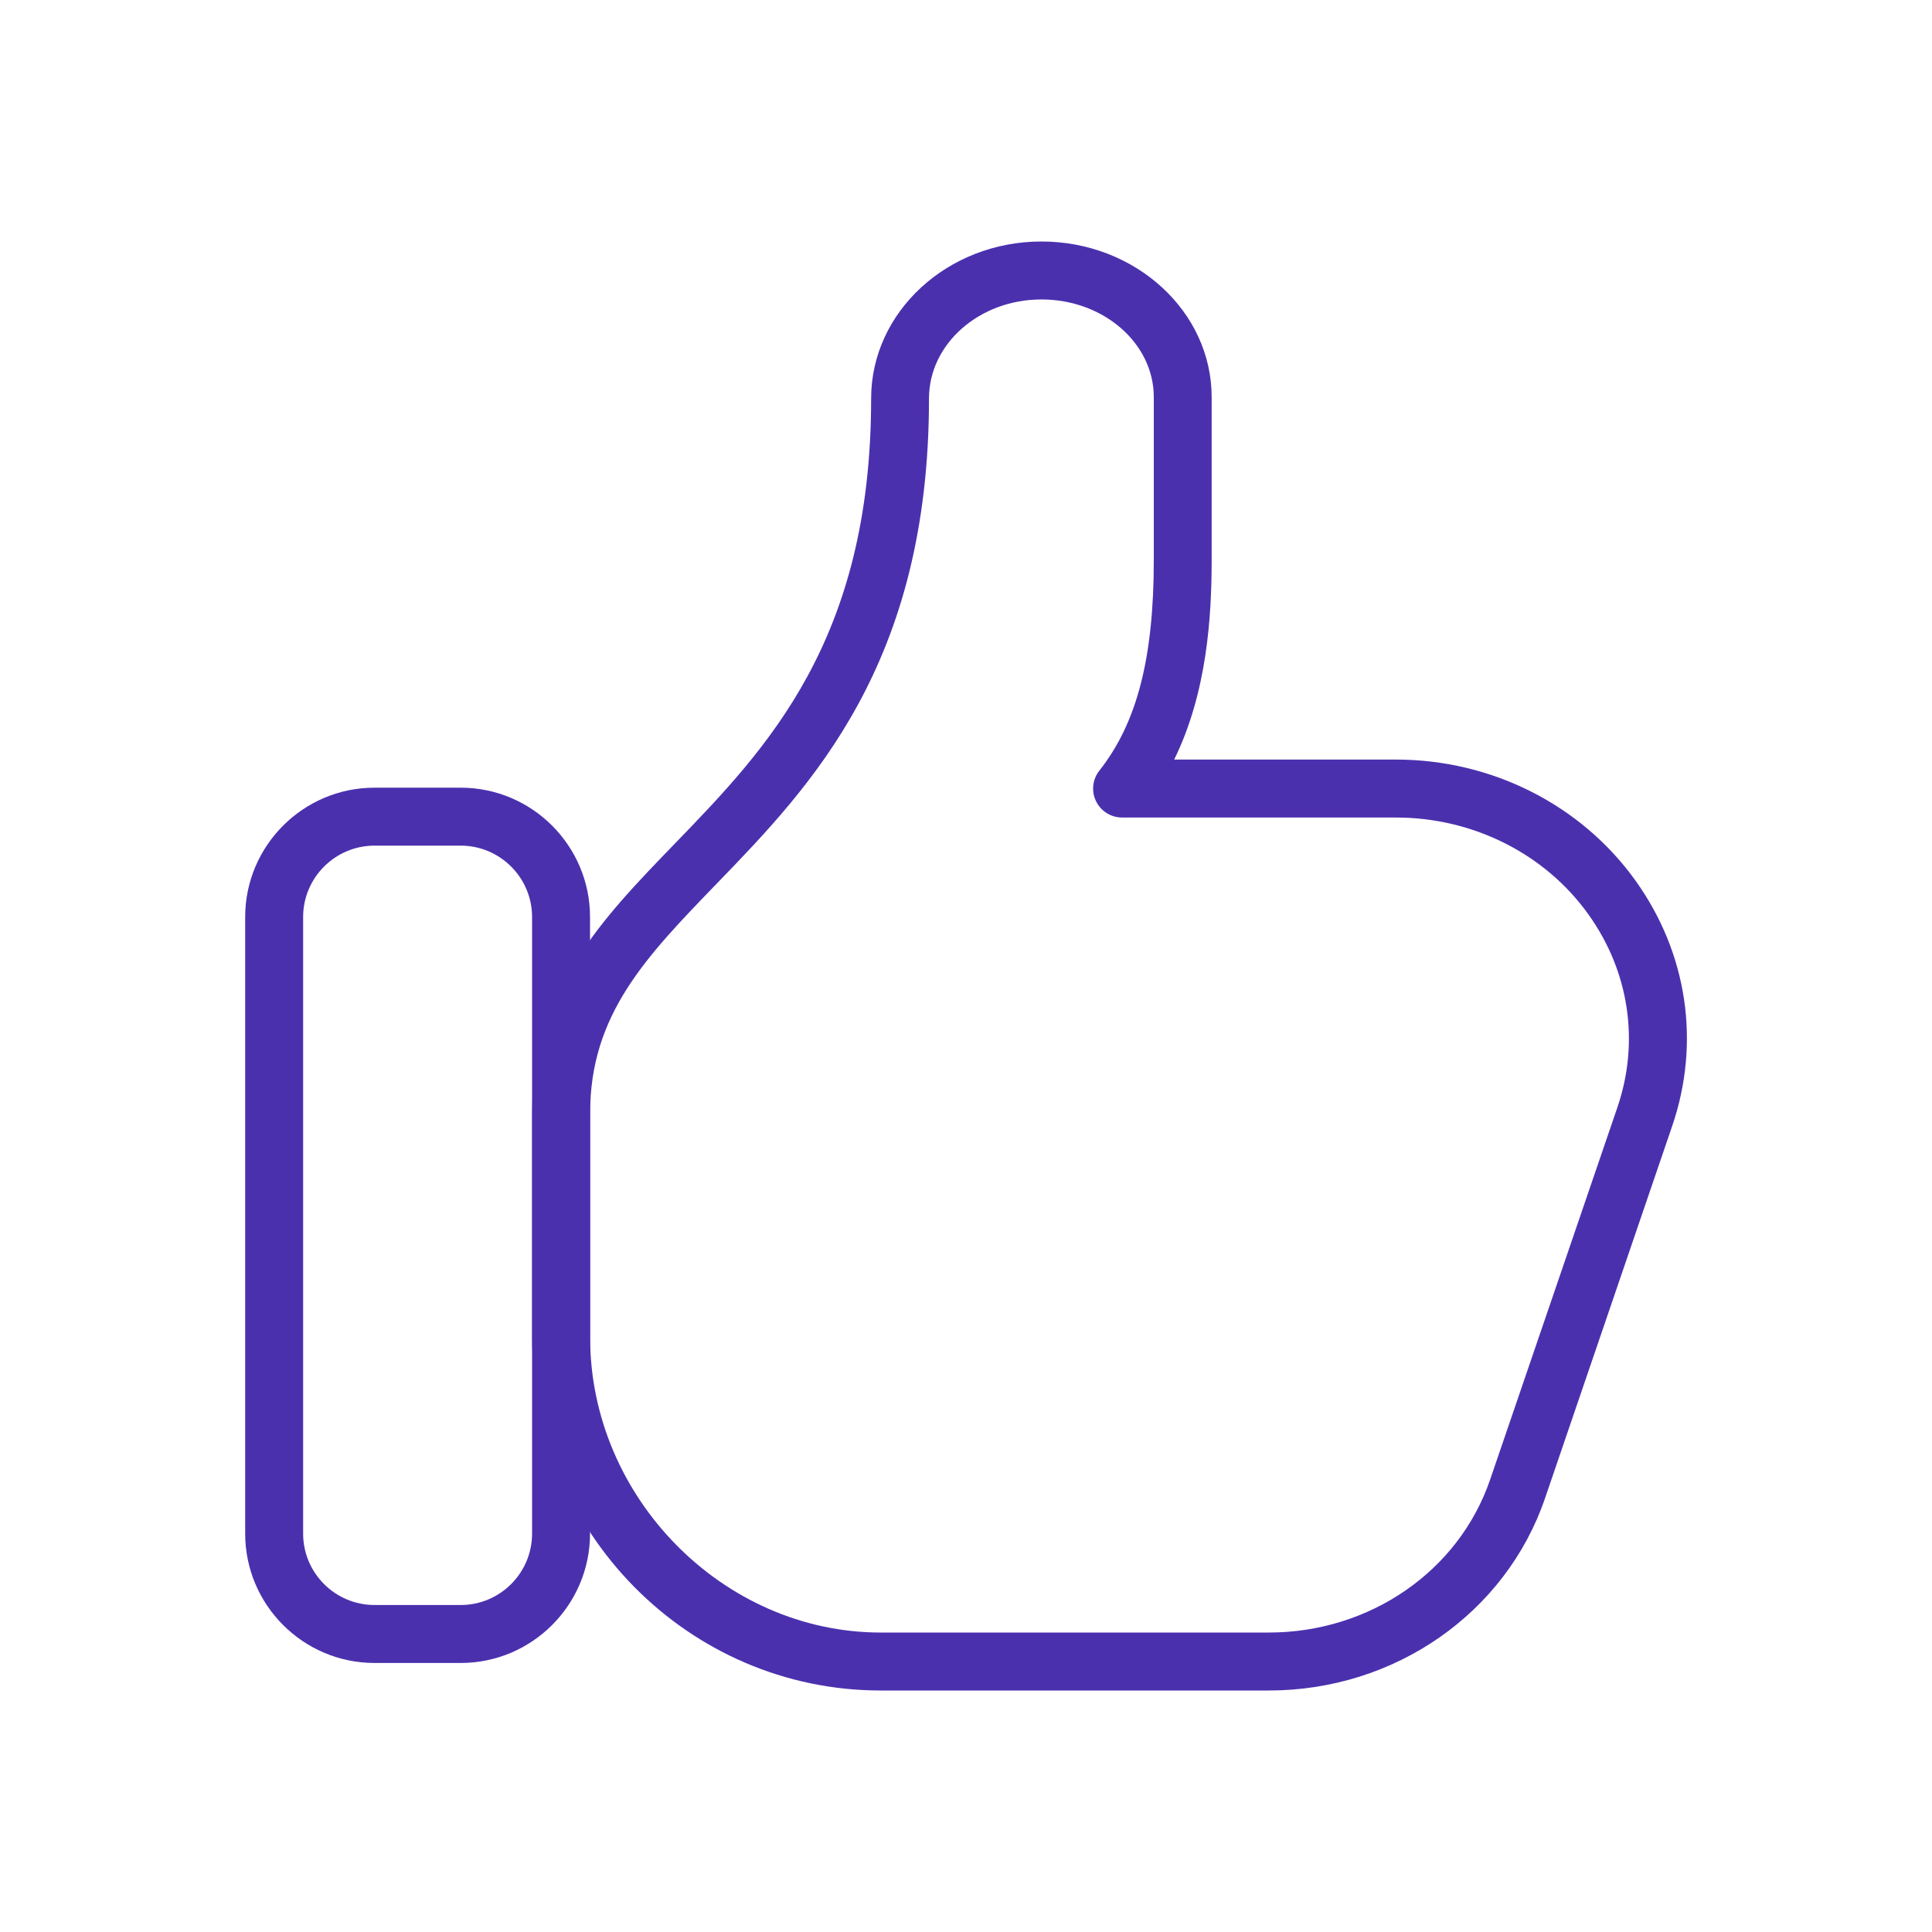
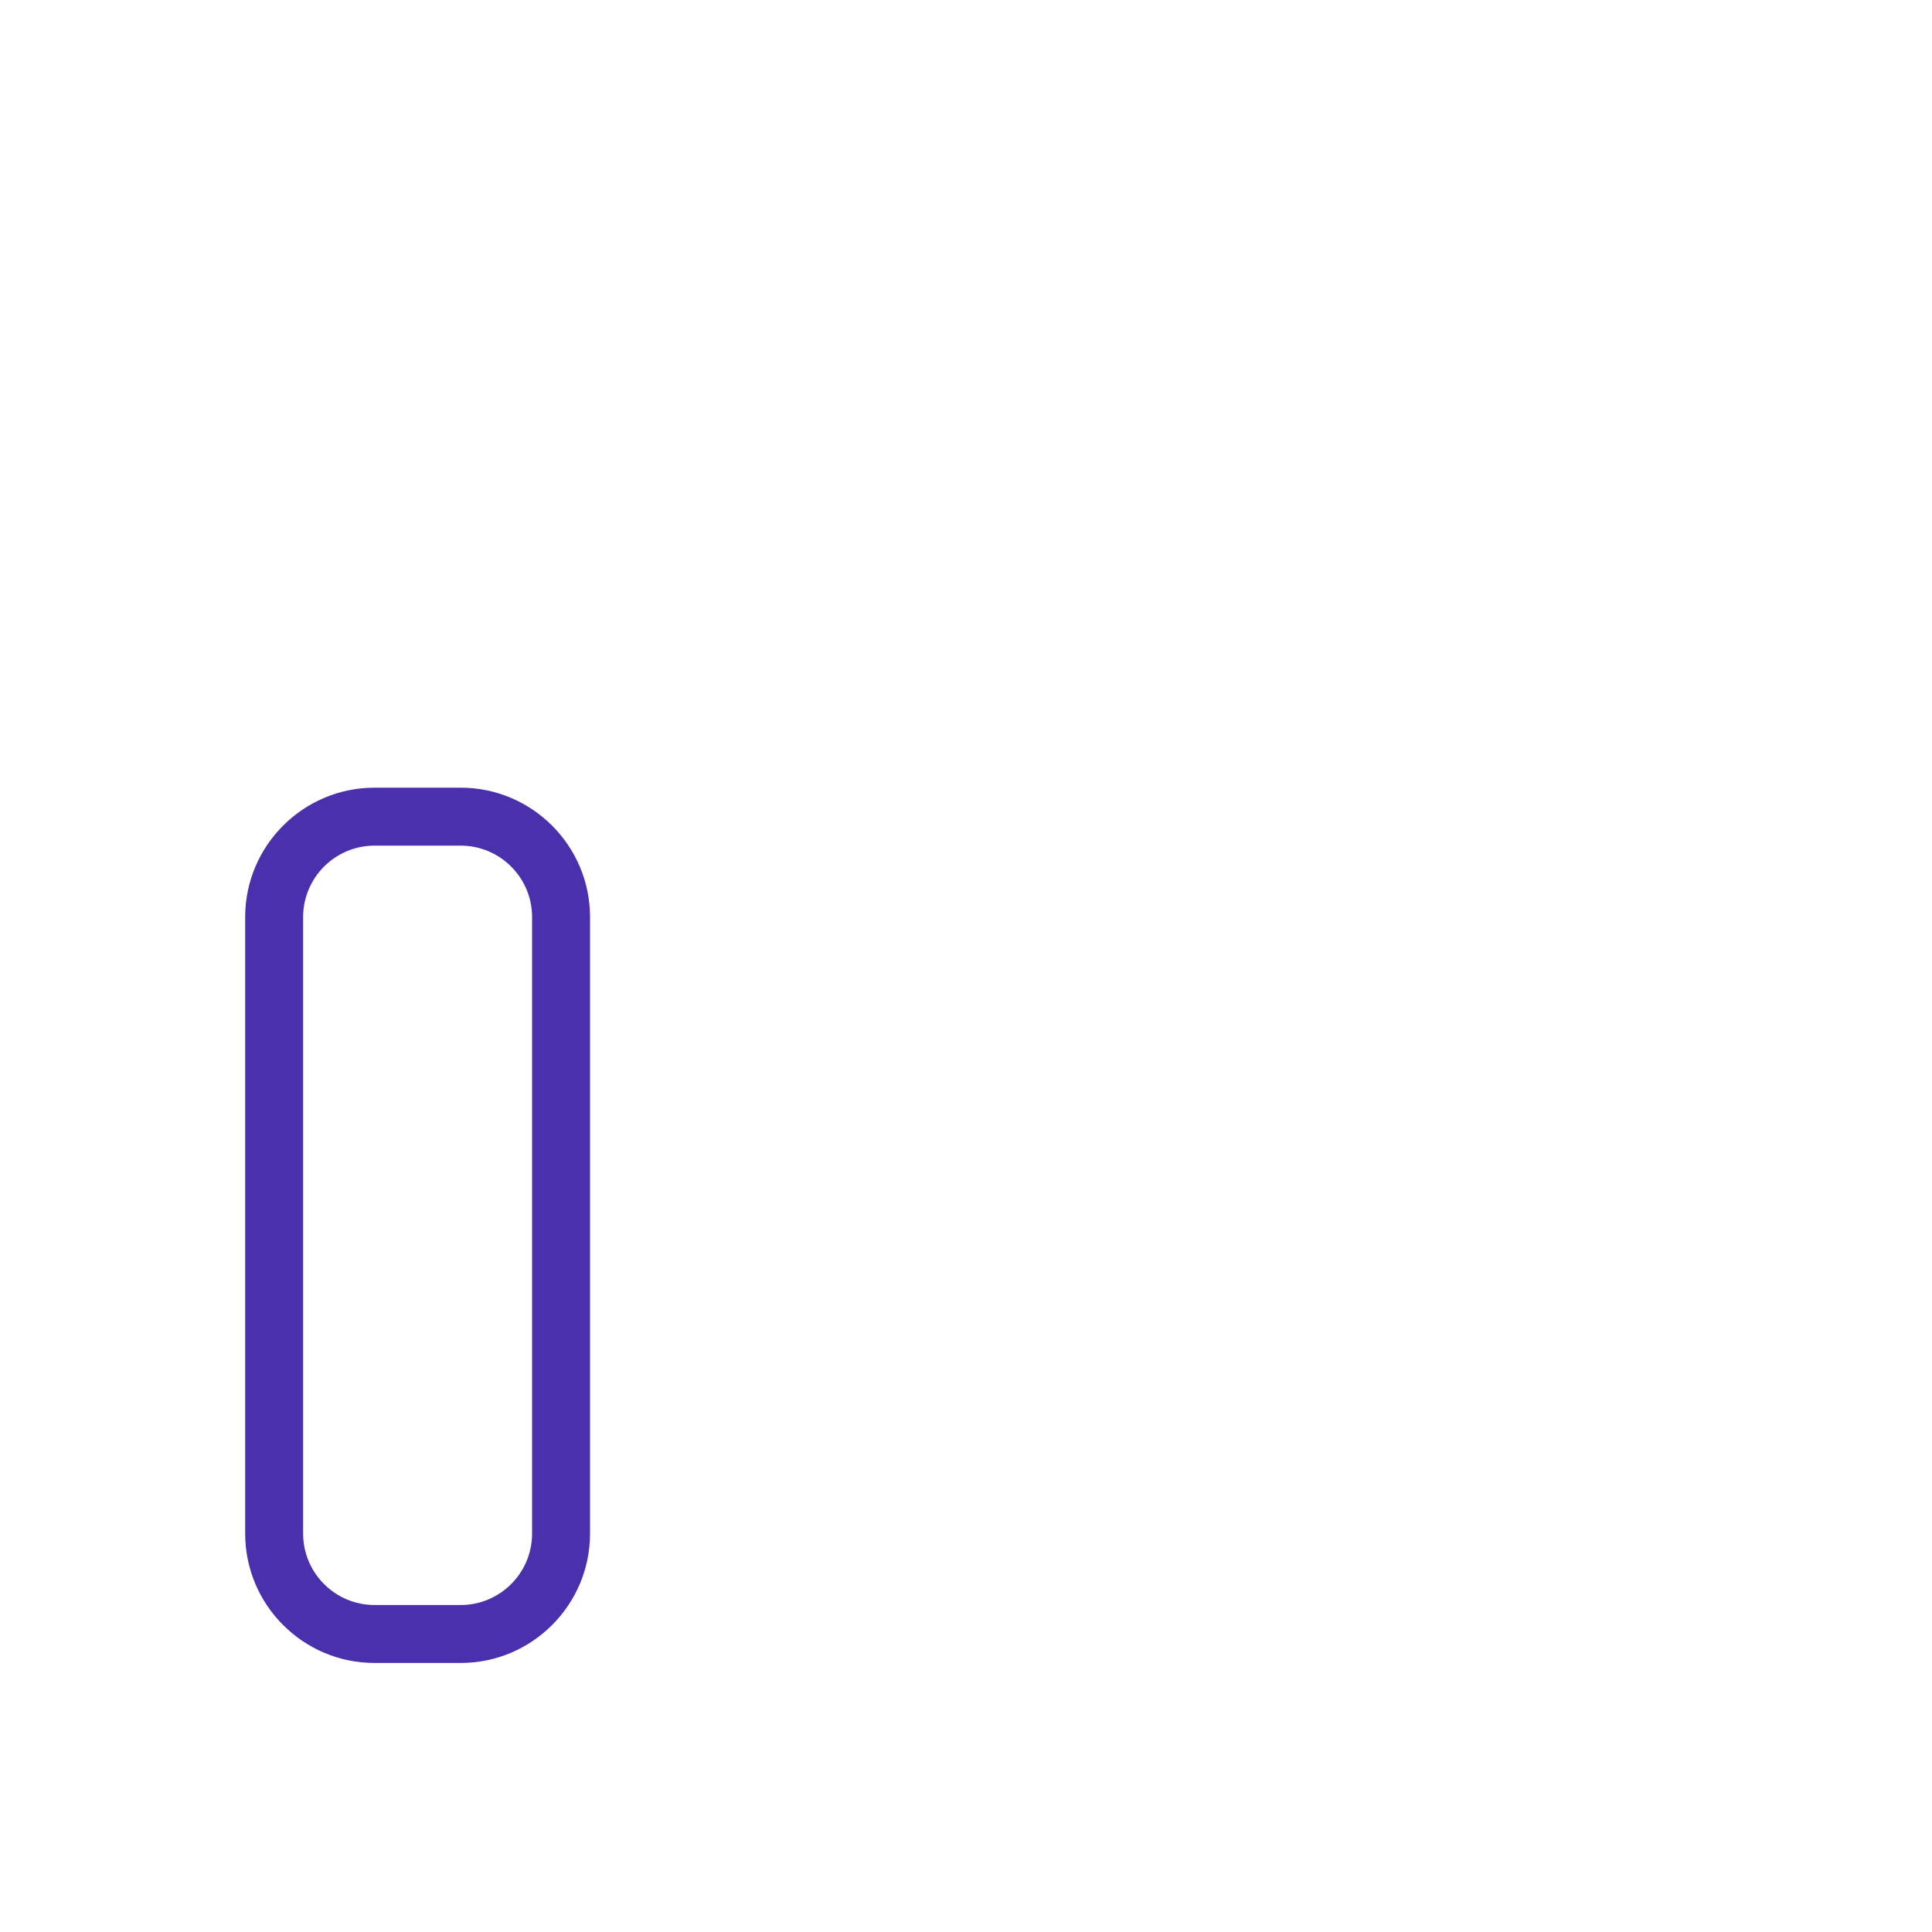
<svg xmlns="http://www.w3.org/2000/svg" id="Icons" viewBox="0 0 200 200">
  <defs>
    <style>
      .cls-1 {
        fill: #4b30ae;
      }
    </style>
  </defs>
  <path class="cls-1" d="M47.69,172.15h-8.92c-7.38,0-13.39-6.01-13.39-13.39v-63.83c0-7.38,6.01-13.39,13.39-13.39h8.92c7.38,0,13.39,6.01,13.39,13.39v63.83c0,7.38-6.01,13.39-13.39,13.39ZM38.77,87.54c-4.08,0-7.39,3.32-7.39,7.39v63.83c0,4.08,3.32,7.39,7.39,7.39h8.92c4.08,0,7.39-3.32,7.39-7.39v-63.83c0-4.08-3.32-7.39-7.39-7.39h-8.92Z" />
-   <path class="cls-1" d="M131.34,175h-40.17c-19.9,0-36.08-16.39-36.08-36.53v-23.25c0-12.62,7.17-20.04,14.77-27.89,9.52-9.84,20.32-21,20.32-46.09,0-8.95,7.91-16.24,17.63-16.24s17.62,7.23,17.62,16.11v16.85c0,5.79-.46,13.71-3.88,20.67h22.96c9.92,0,19.19,4.69,24.81,12.55,5.36,7.5,6.74,16.75,3.78,25.4l-13.16,38.52c-4.07,11.9-15.56,19.9-28.59,19.9ZM107.8,31c-6.41,0-11.63,4.59-11.63,10.24,0,27.52-12.2,40.13-22,50.26-7.31,7.56-13.08,13.52-13.08,23.72v23.25c0,16.55,13.78,30.53,30.08,30.53h40.17c10.47,0,19.68-6.36,22.92-15.84l13.17-38.52c2.32-6.79,1.23-14.07-2.99-19.97-4.49-6.29-11.95-10.04-19.93-10.04h-28.35c-1.15,0-2.2-.66-2.7-1.69s-.37-2.27.35-3.17c3.89-4.93,5.63-11.65,5.63-21.81v-16.85c0-5.58-5.21-10.11-11.62-10.11Z" />
</svg>